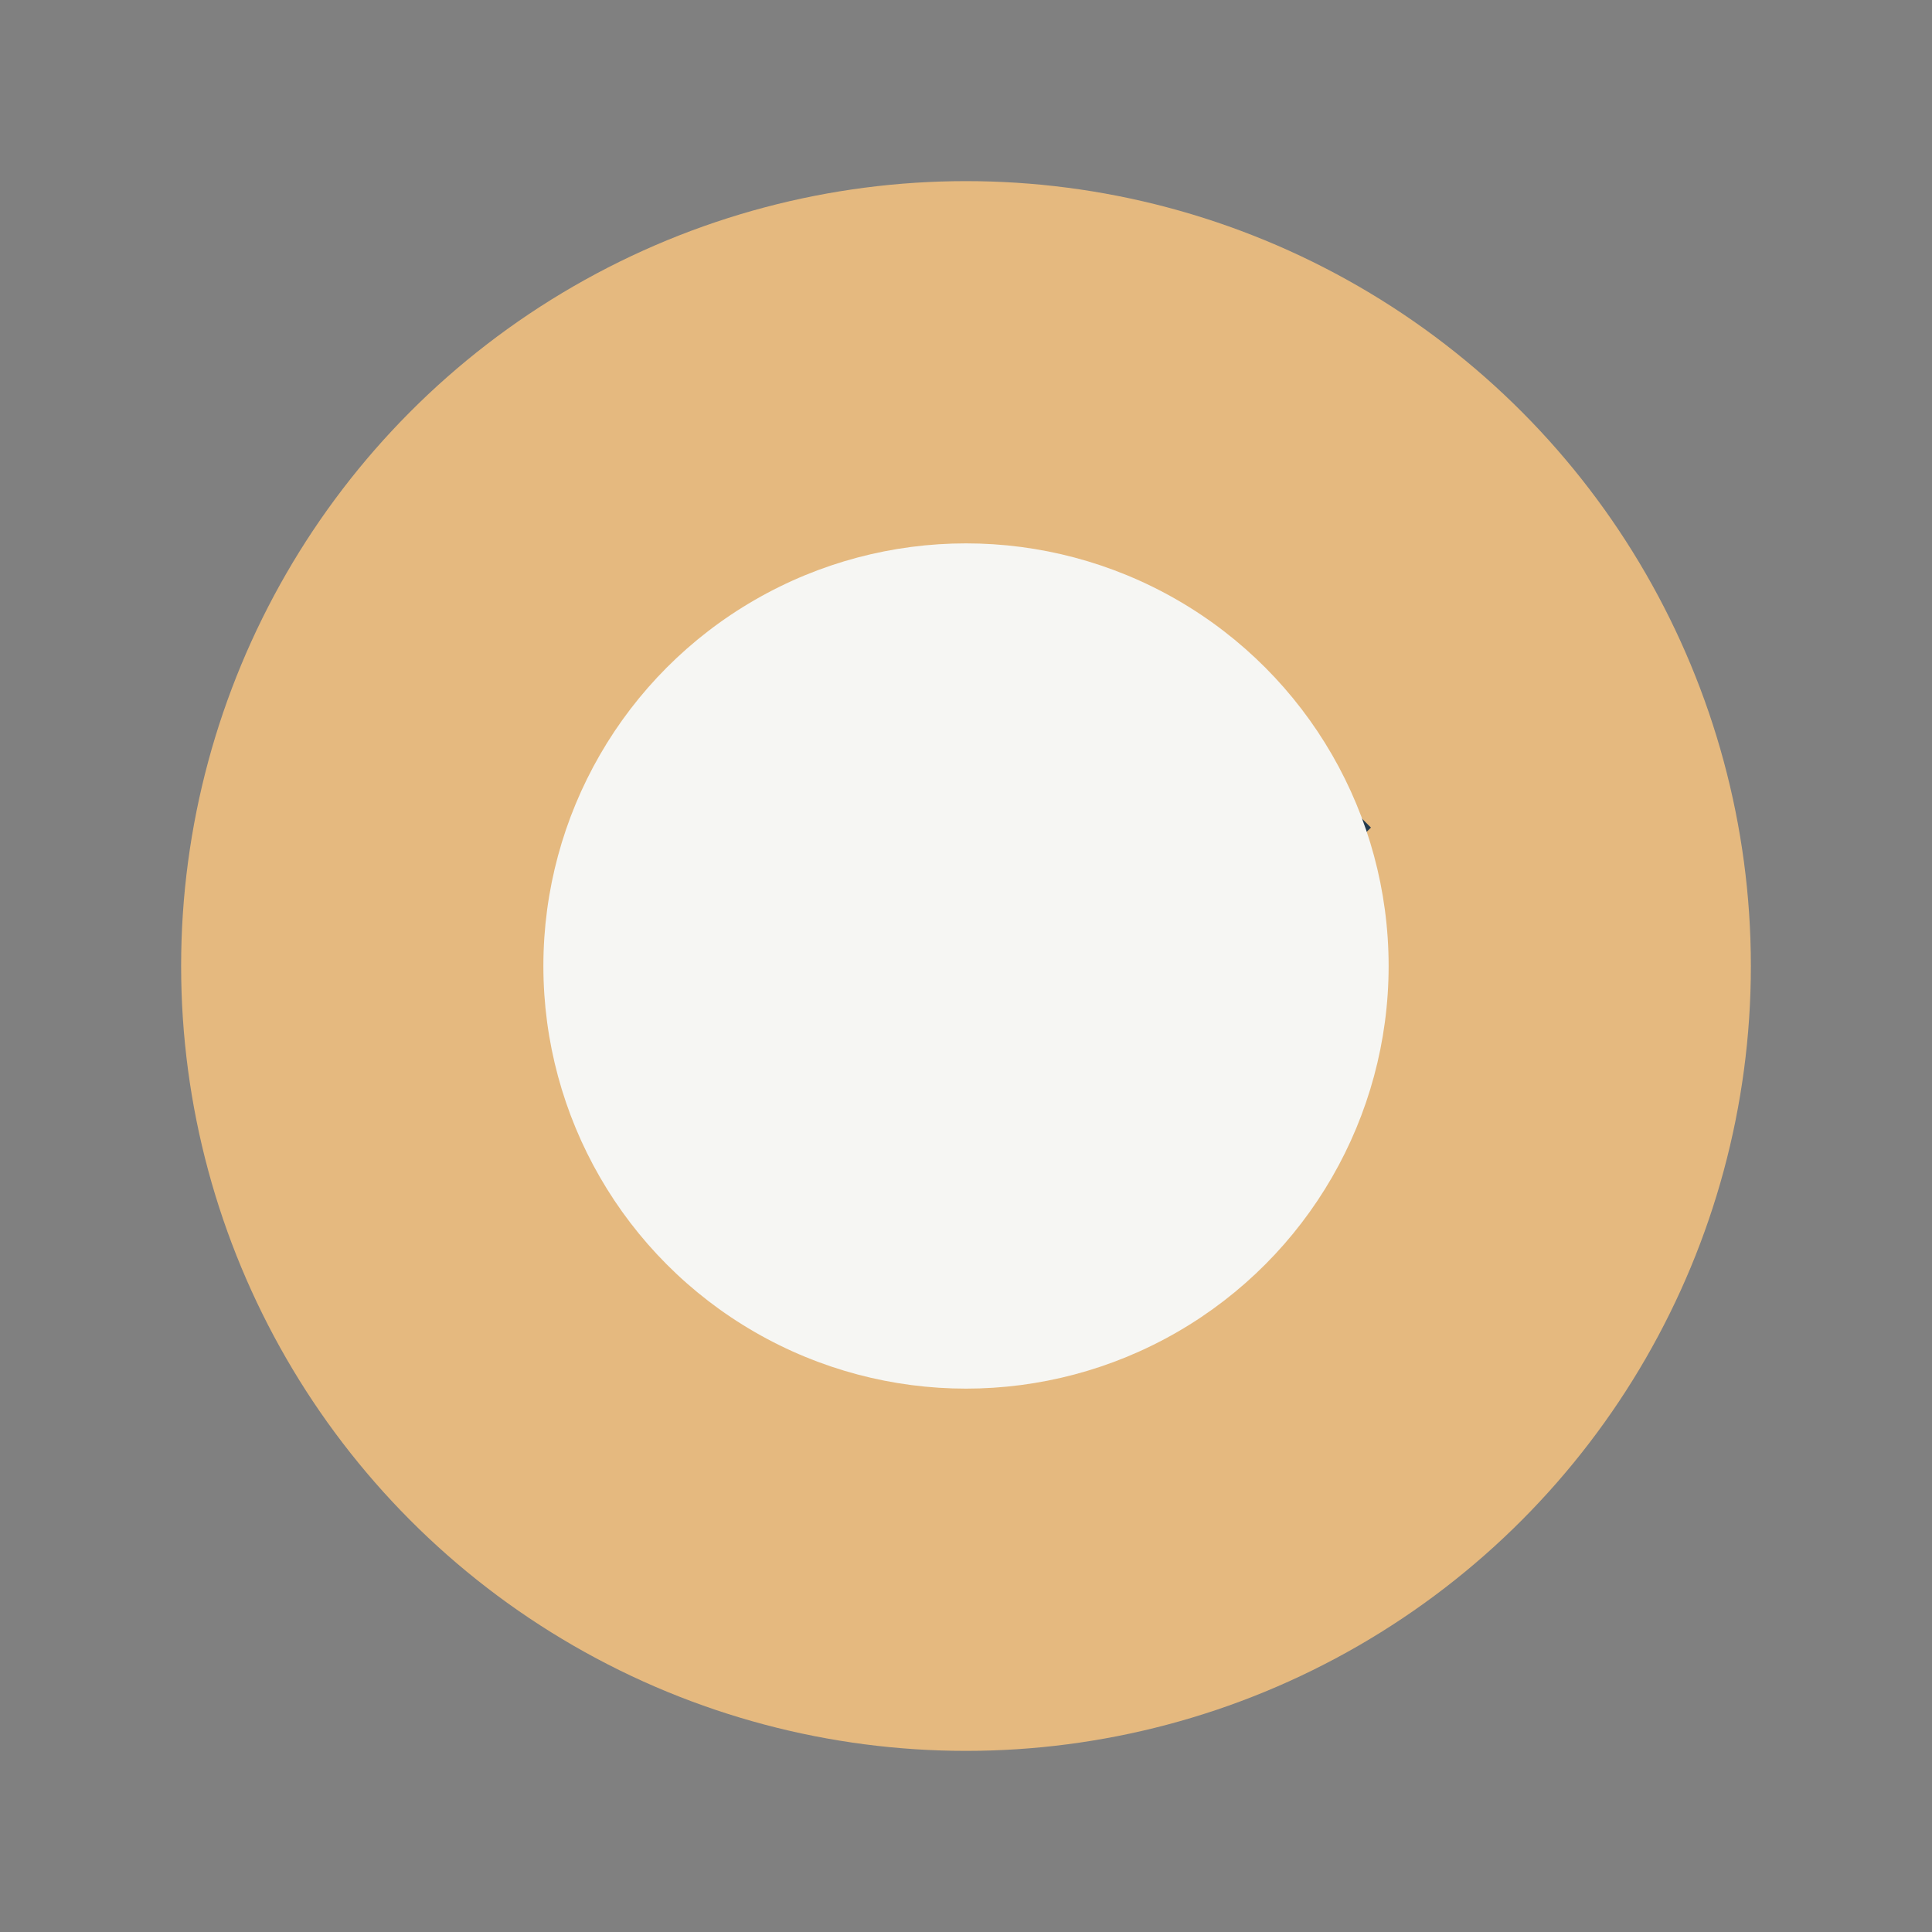
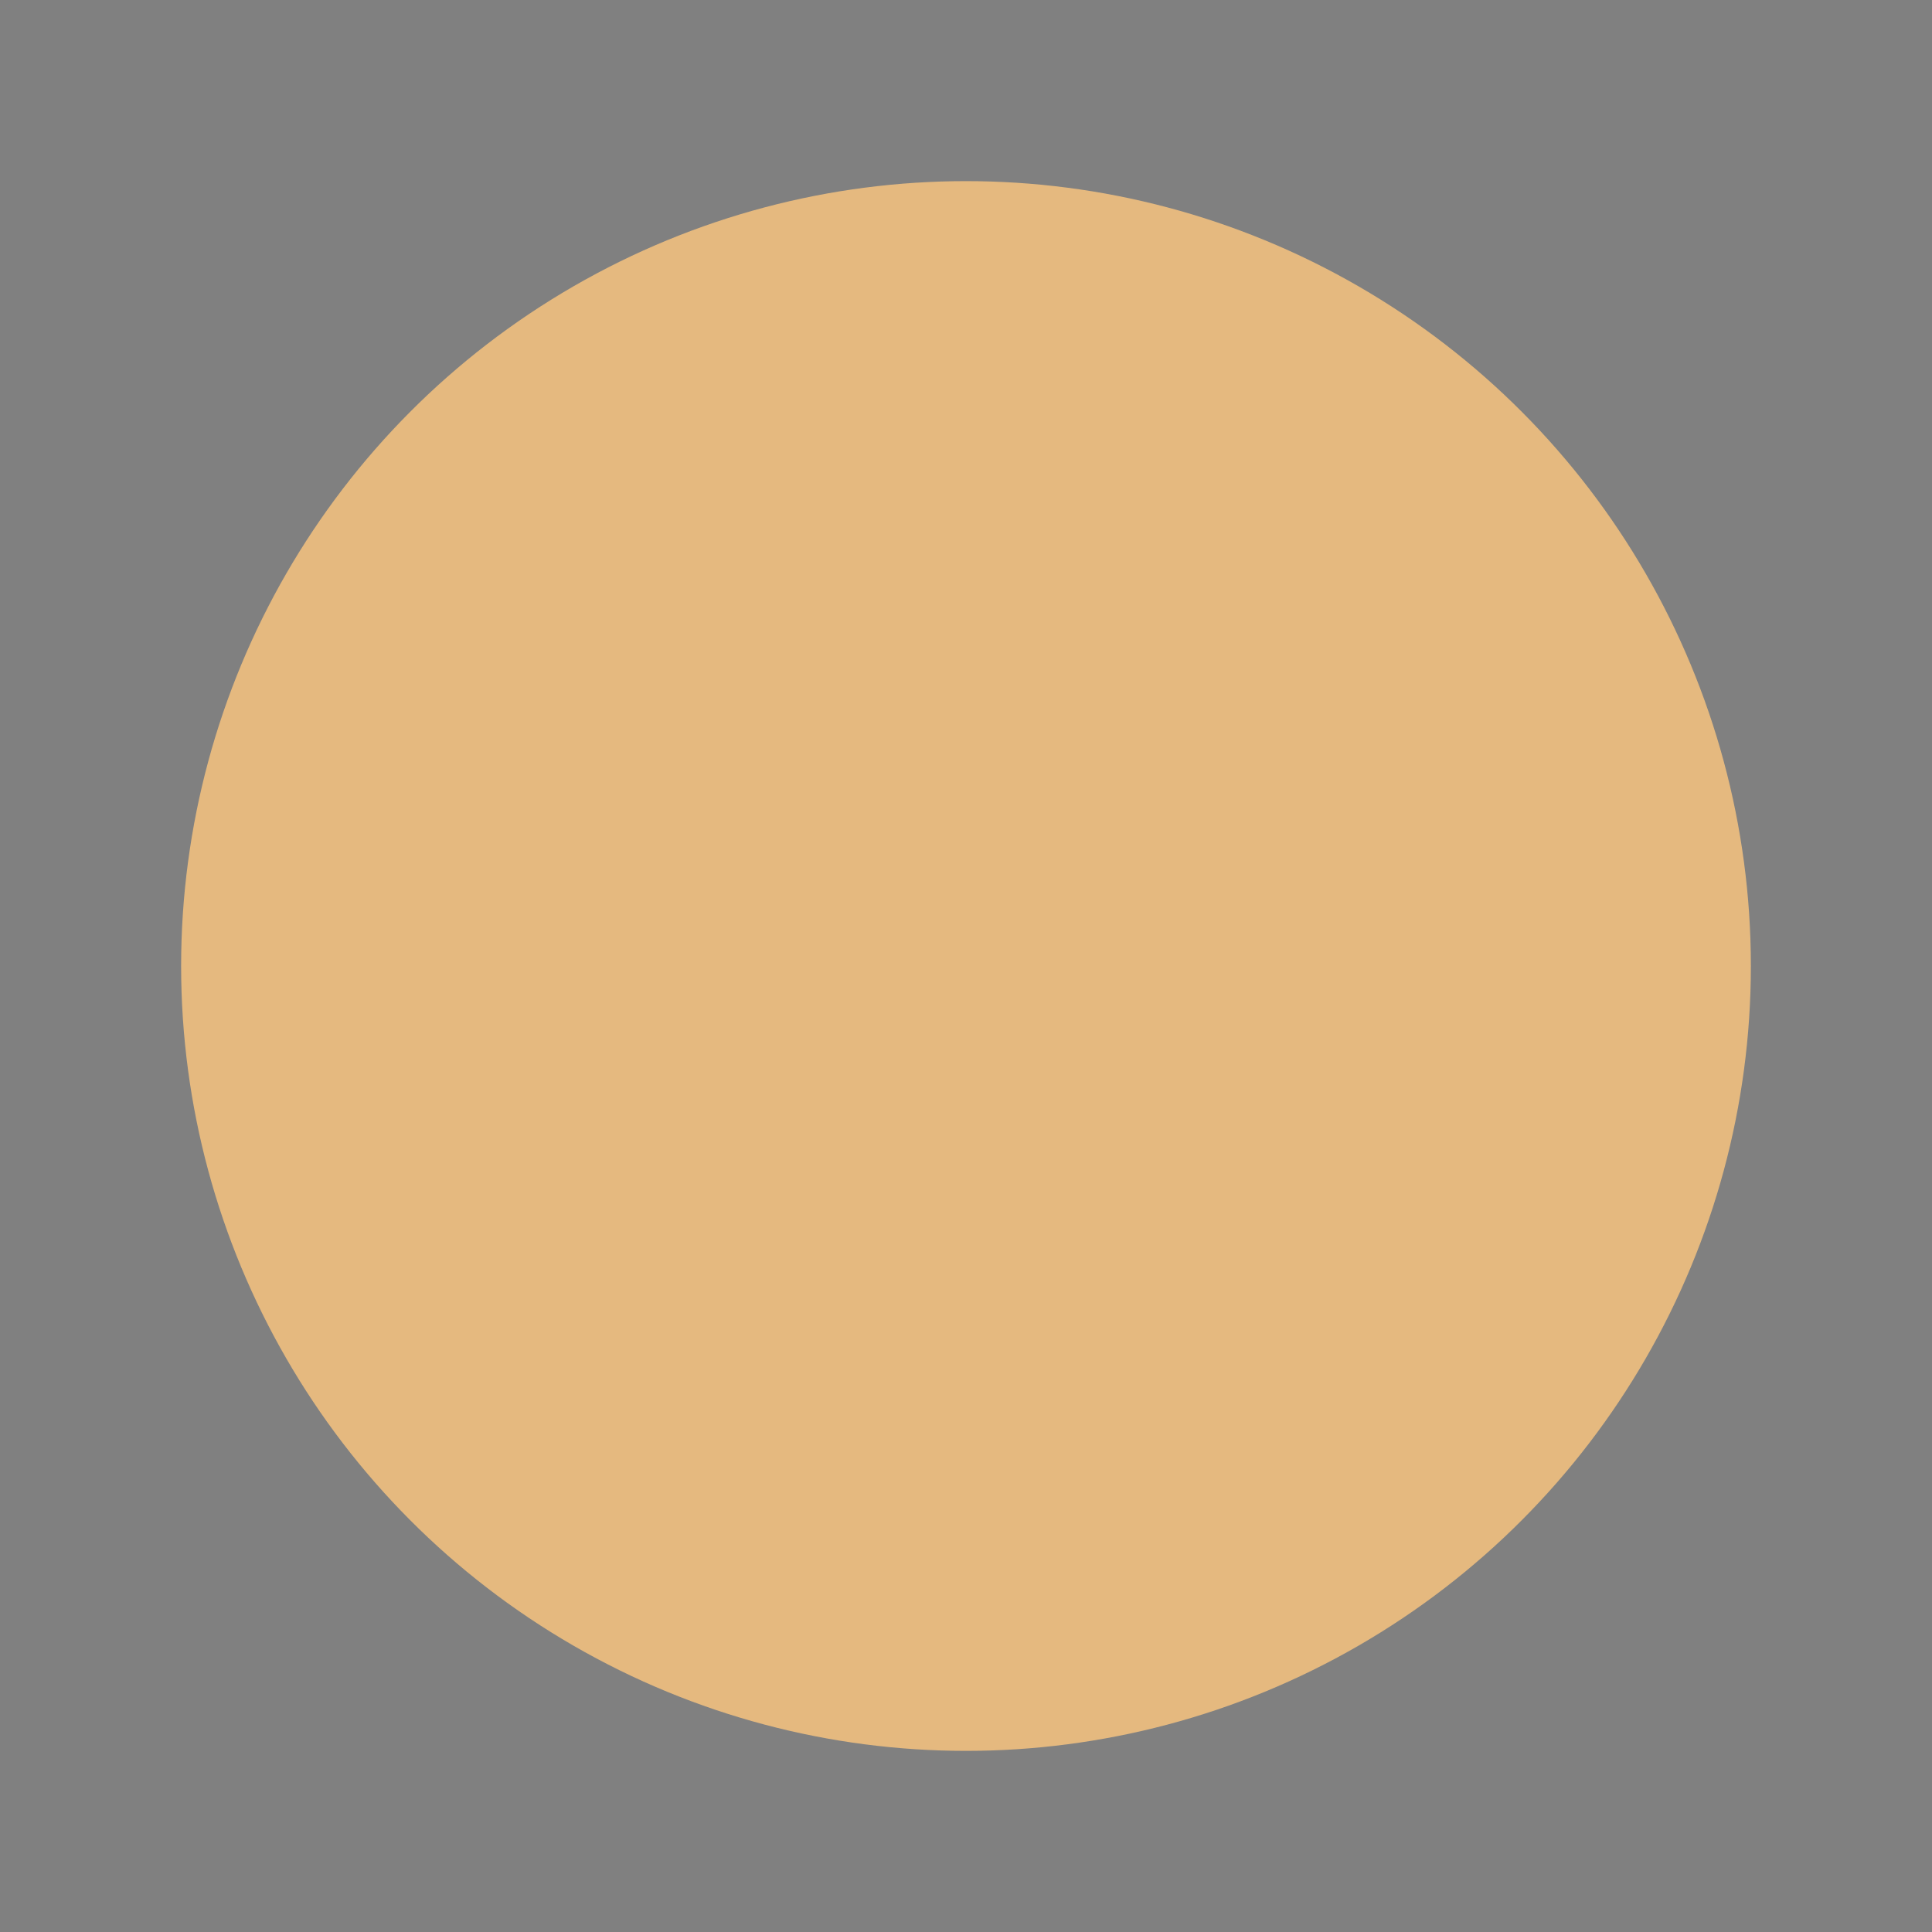
<svg xmlns="http://www.w3.org/2000/svg" width="32" height="32" viewBox="0 0 32 32">
  <rect x="0" y="0" width="32" height="32" fill="#808080" stroke="none" />
  <circle cx="16" cy="16" r="13" fill="#E5B97F" />
-   <path d="M22 13l-8 8-4-4" stroke="#253B4D" stroke-width="2" fill="none" />
-   <circle cx="16" cy="16" r="7" fill="#F6F6F3" />
</svg>